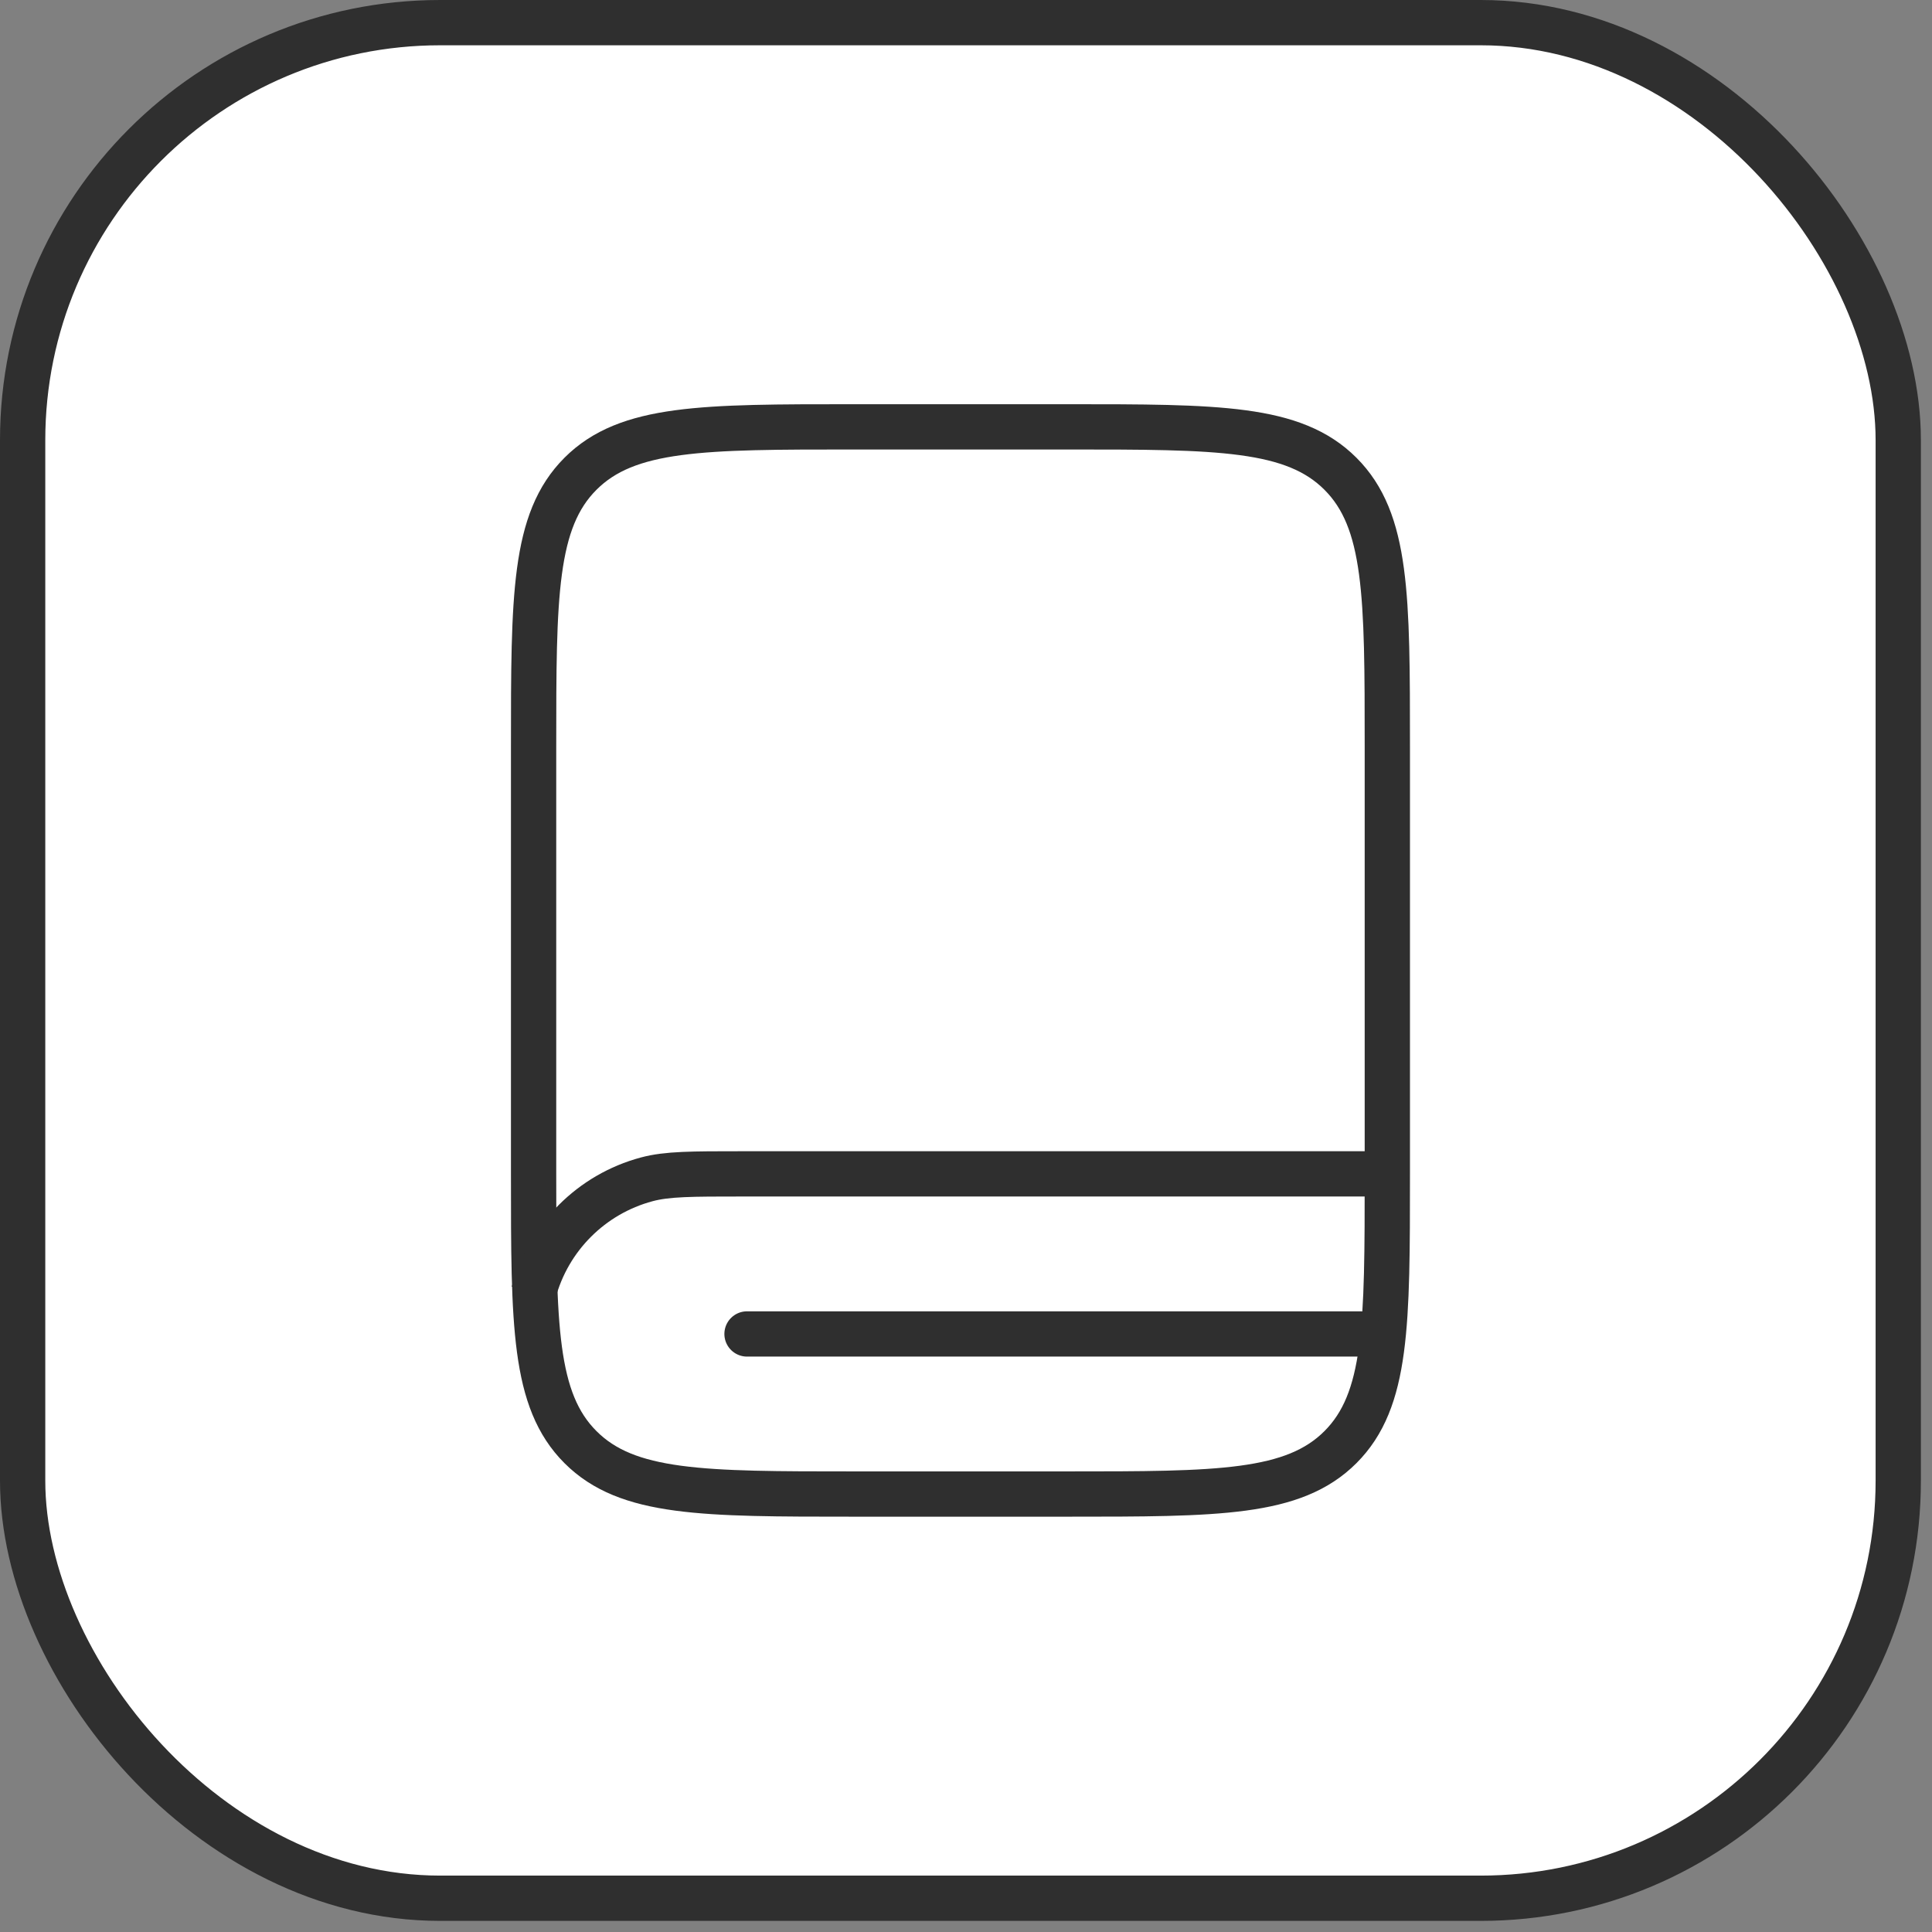
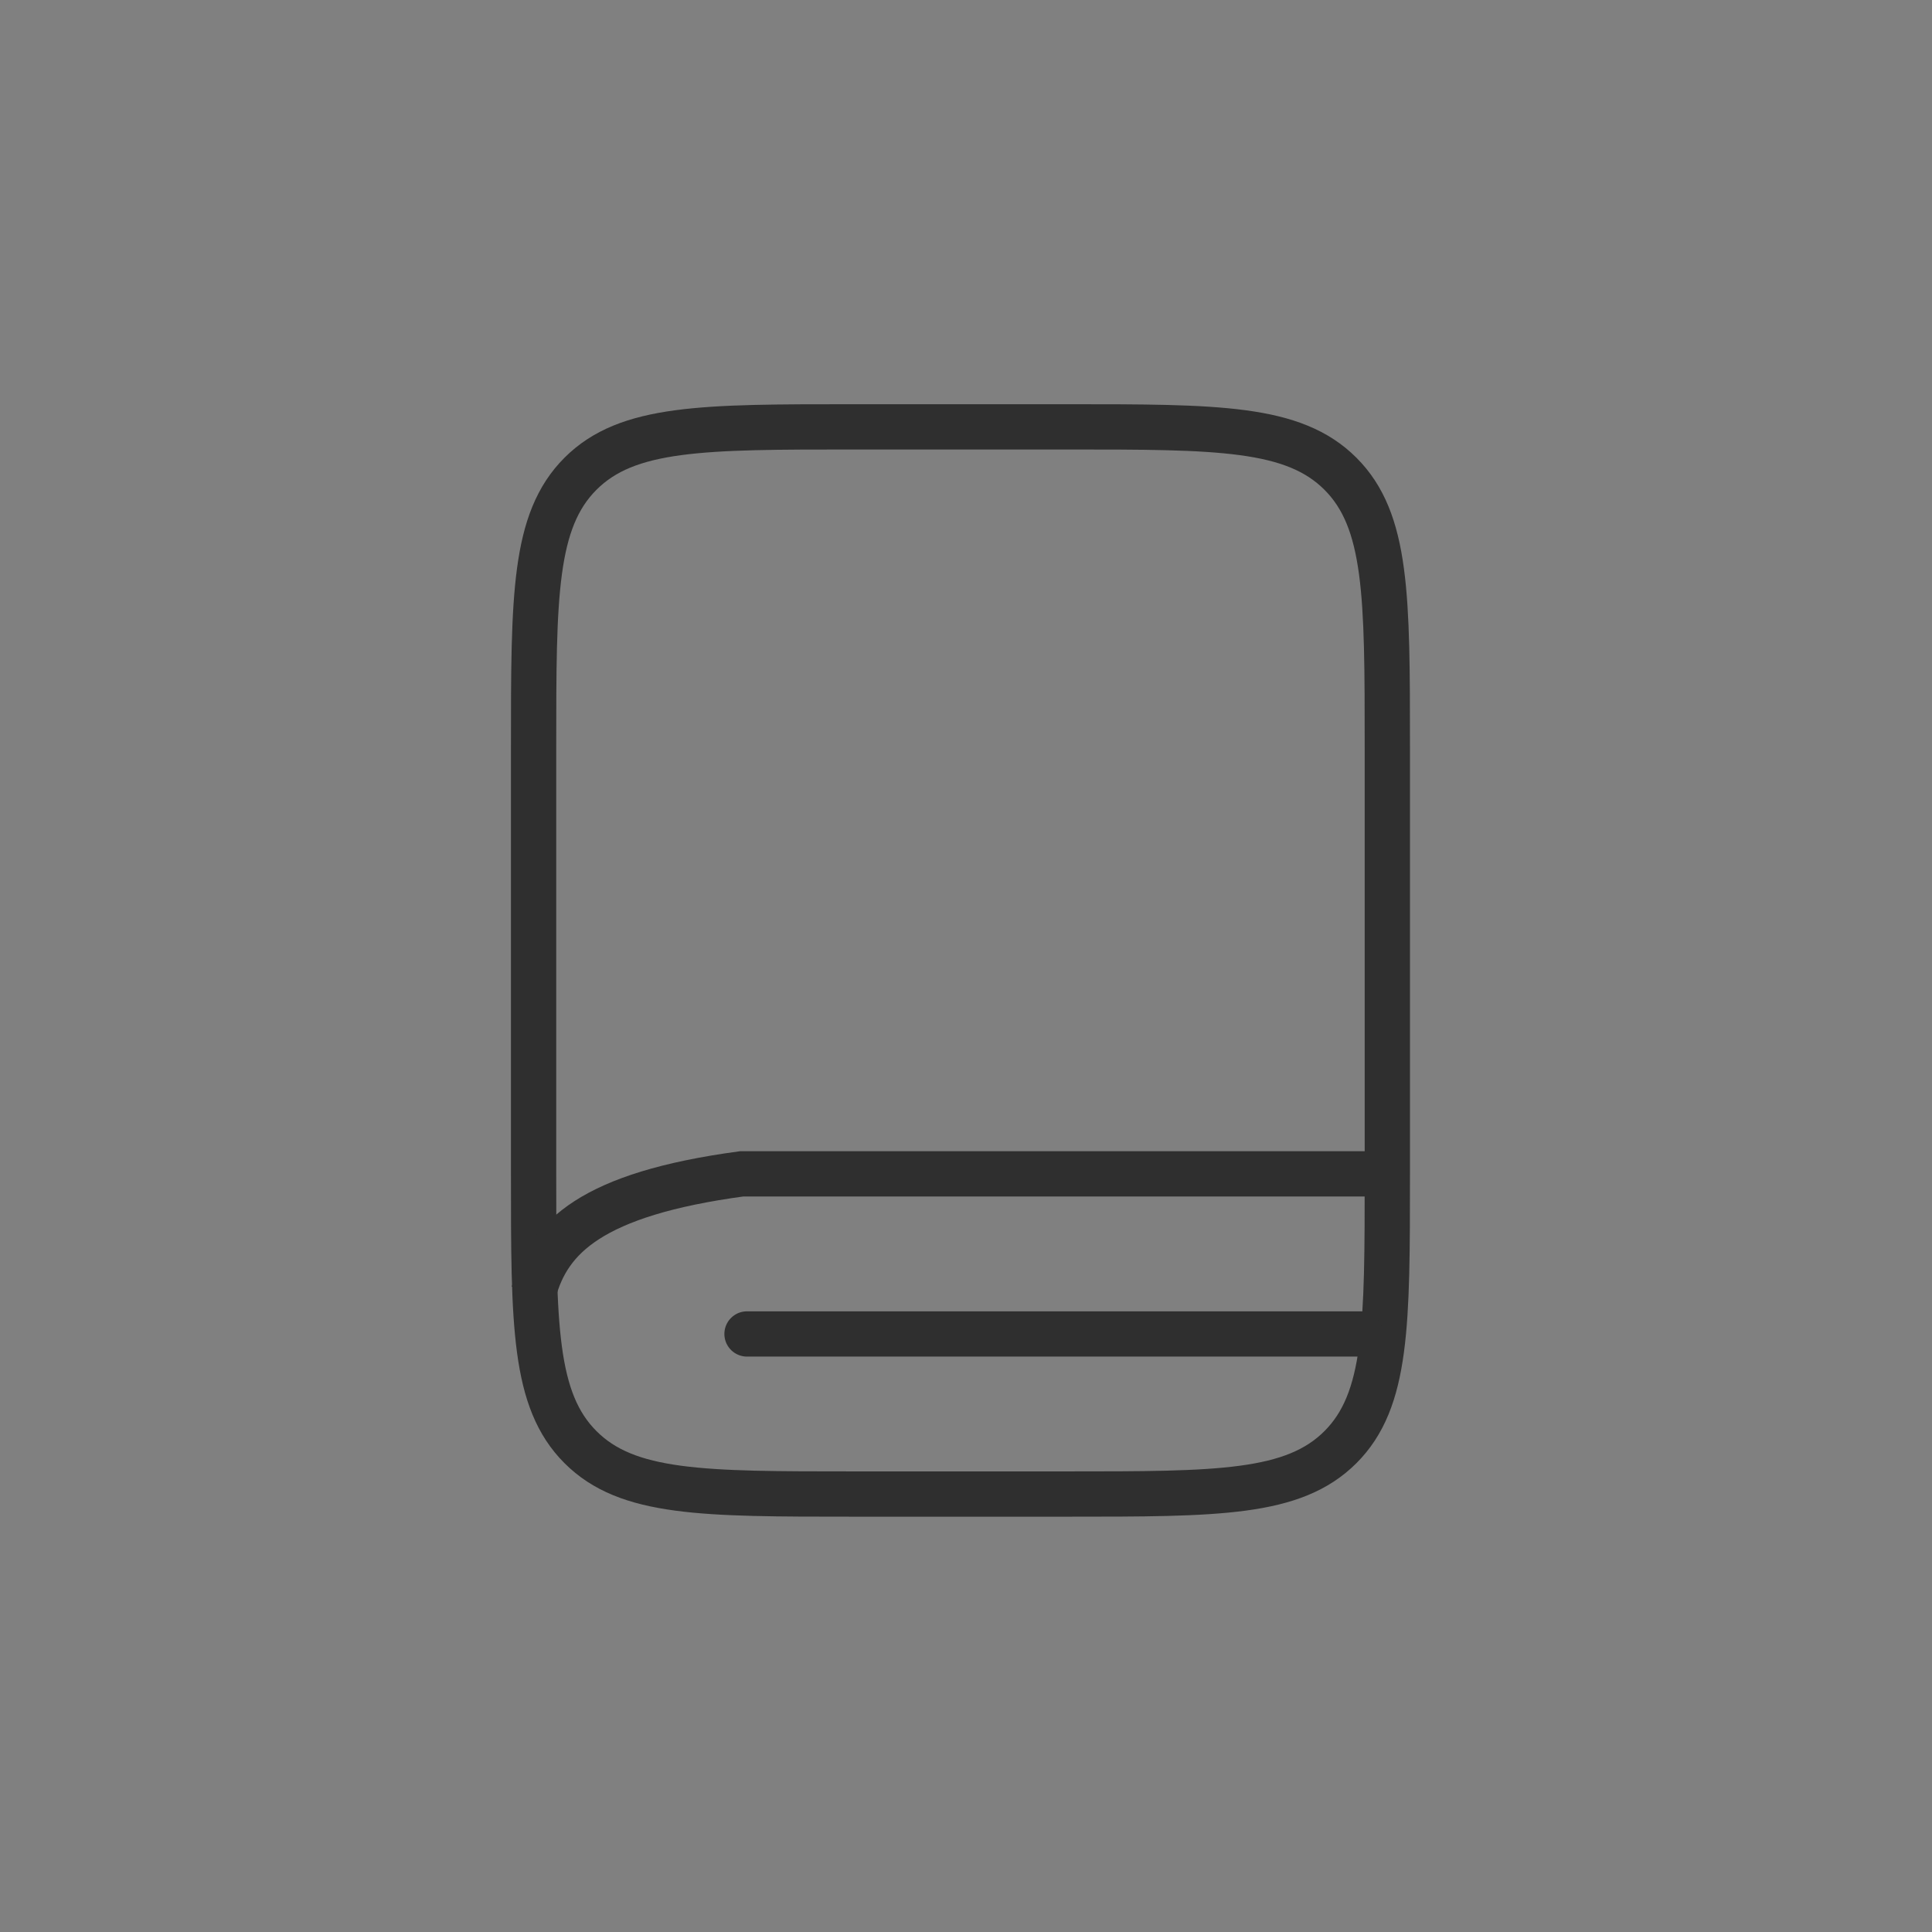
<svg xmlns="http://www.w3.org/2000/svg" fill="none" height="100%" overflow="visible" preserveAspectRatio="none" style="display: block;" viewBox="0 0 64 64" width="100%">
  <rect x="0" y="0" width="64" height="64" fill="#808080" stroke="none" />
  <g id="Frame 1321314591">
-     <rect fill="white" height="62.132" rx="13.832" width="62.132" x="0.75" y="0.75" />
-     <rect height="62.132" rx="13.832" stroke="#2F2F2F" stroke-width="1.5" width="62.132" x="0.75" y="0.75" />
    <g id="book-2-svgrepo-com 1">
      <path d="M17.676 24.746C17.676 19.746 17.676 17.247 19.229 15.694C20.782 14.14 23.282 14.14 28.281 14.14H35.351C40.351 14.14 42.85 14.14 44.404 15.694C45.957 17.247 45.957 19.746 45.957 24.746V38.886C45.957 43.886 45.957 46.385 44.404 47.938C42.85 49.492 40.351 49.492 35.351 49.492H28.281C23.282 49.492 20.782 49.492 19.229 47.938C17.676 46.385 17.676 43.886 17.676 38.886V24.746Z" id="Vector" stroke="#2F2F2F" stroke-width="1.5" />
-       <path d="M45.776 38.886H24.565C22.922 38.886 22.1 38.886 21.425 39.067C19.595 39.557 18.166 40.986 17.676 42.816" id="Vector_2" stroke="#2F2F2F" stroke-width="1.5" />
+       <path d="M45.776 38.886H24.565C19.595 39.557 18.166 40.986 17.676 42.816" id="Vector_2" stroke="#2F2F2F" stroke-width="1.5" />
      <path d="M45.073 44.189H24.746" id="Vector_3" stroke="#2F2F2F" stroke-linecap="round" stroke-width="1.5" />
    </g>
  </g>
</svg>